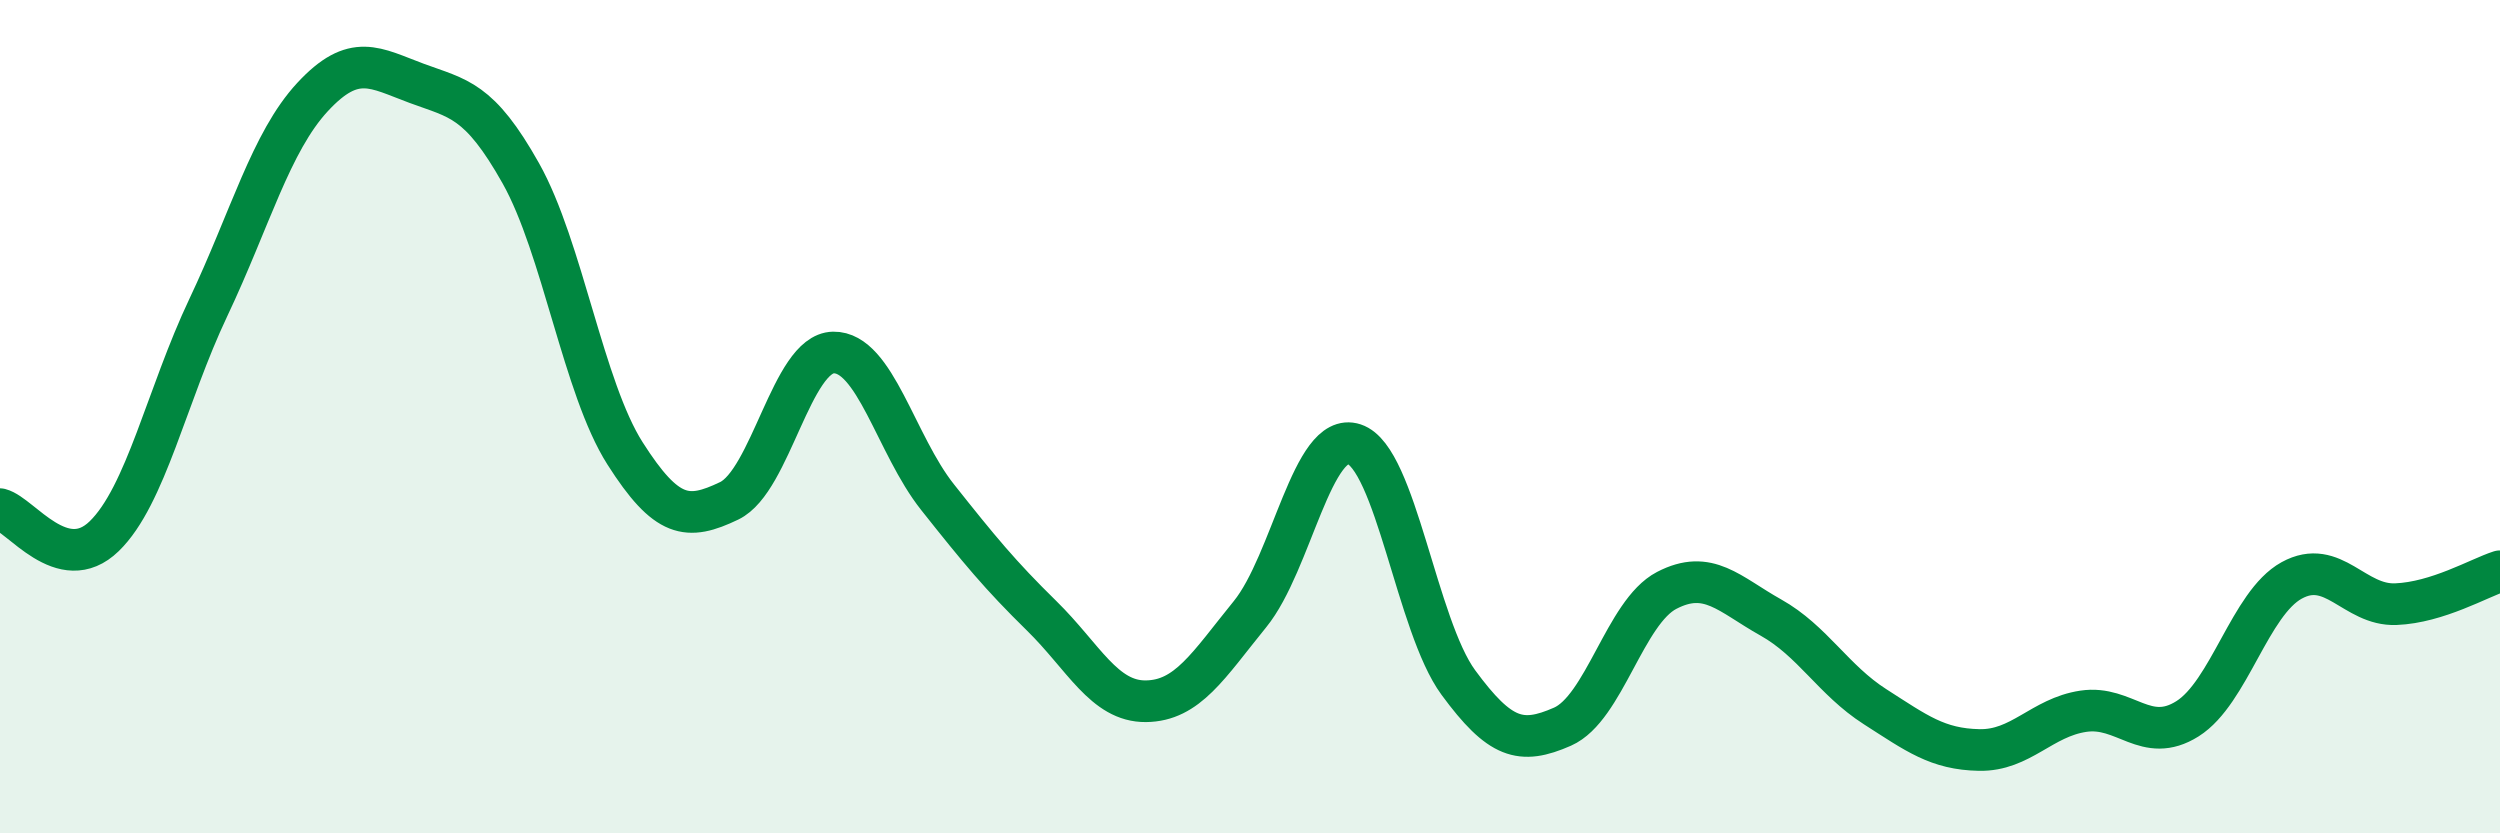
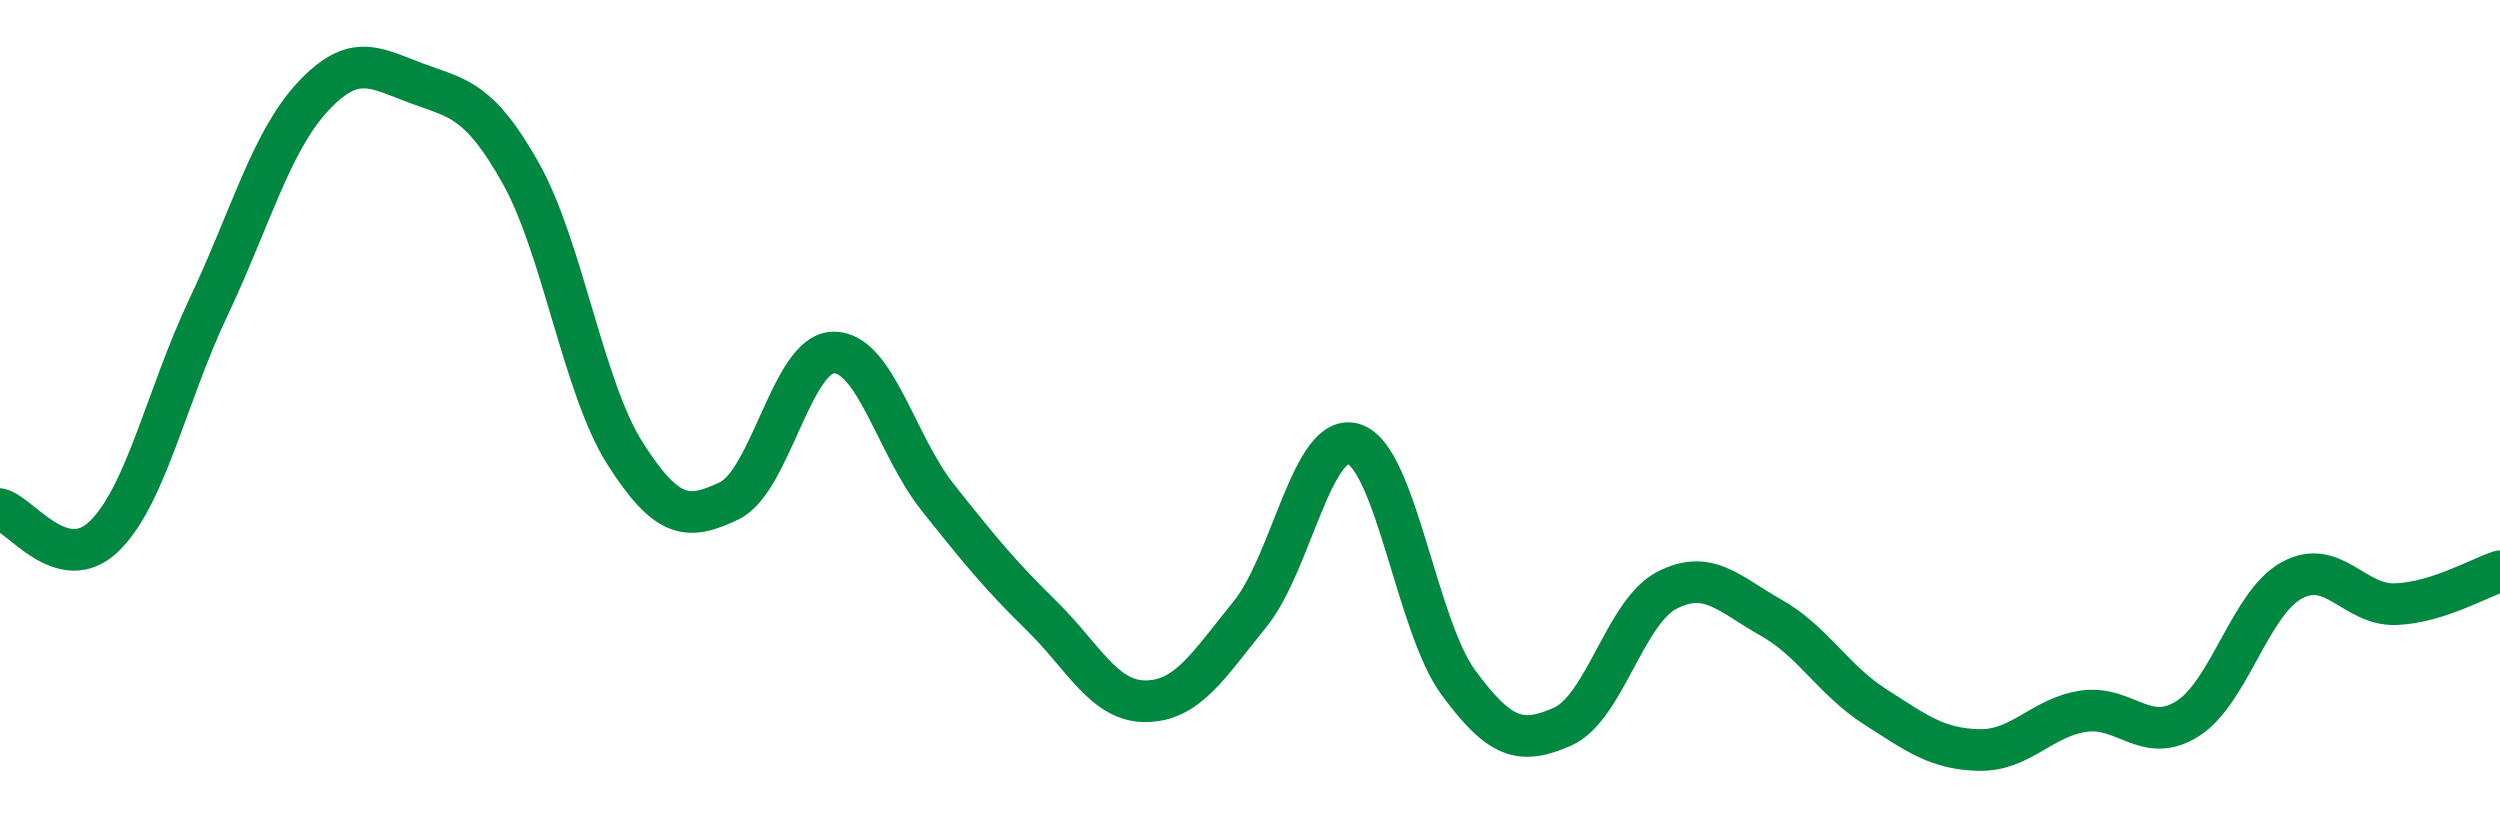
<svg xmlns="http://www.w3.org/2000/svg" width="60" height="20" viewBox="0 0 60 20">
-   <path d="M 0,12.22 C 0.5,12.35 1.5,13.84 2.5,12.87 C 3.5,11.9 4,9.49 5,7.38 C 6,5.27 6.5,3.41 7.5,2.33 C 8.5,1.25 9,1.63 10,2 C 11,2.37 11.5,2.38 12.5,4.16 C 13.5,5.94 14,9.31 15,10.88 C 16,12.45 16.5,12.5 17.5,12.02 C 18.5,11.54 19,8.48 20,8.46 C 21,8.44 21.5,10.67 22.5,11.93 C 23.5,13.19 24,13.8 25,14.78 C 26,15.76 26.5,16.84 27.5,16.83 C 28.5,16.82 29,15.97 30,14.74 C 31,13.51 31.5,10.33 32.5,10.66 C 33.5,10.99 34,15.02 35,16.38 C 36,17.74 36.5,17.88 37.5,17.44 C 38.5,17 39,14.69 40,14.17 C 41,13.65 41.5,14.26 42.5,14.82 C 43.5,15.38 44,16.32 45,16.96 C 46,17.6 46.5,17.98 47.5,18 C 48.5,18.02 49,17.22 50,17.07 C 51,16.92 51.5,17.88 52.5,17.25 C 53.5,16.62 54,14.48 55,13.93 C 56,13.38 56.5,14.54 57.5,14.5 C 58.5,14.46 59.5,13.87 60,13.71L60 20L0 20Z" fill="#008740" opacity="0.1" stroke-linecap="round" stroke-linejoin="round" />
  <path d="M 0,12.22 C 0.5,12.35 1.5,13.84 2.5,12.87 C 3.5,11.9 4,9.49 5,7.38 C 6,5.27 6.5,3.41 7.5,2.33 C 8.5,1.25 9,1.63 10,2 C 11,2.37 11.5,2.38 12.5,4.16 C 13.5,5.94 14,9.31 15,10.88 C 16,12.45 16.5,12.5 17.5,12.02 C 18.5,11.54 19,8.48 20,8.46 C 21,8.44 21.5,10.67 22.5,11.93 C 23.5,13.19 24,13.8 25,14.78 C 26,15.76 26.5,16.84 27.5,16.83 C 28.5,16.82 29,15.97 30,14.74 C 31,13.51 31.5,10.33 32.5,10.66 C 33.5,10.99 34,15.02 35,16.38 C 36,17.74 36.5,17.88 37.5,17.44 C 38.5,17 39,14.69 40,14.17 C 41,13.65 41.5,14.26 42.5,14.82 C 43.5,15.38 44,16.32 45,16.96 C 46,17.6 46.5,17.98 47.5,18 C 48.5,18.02 49,17.22 50,17.07 C 51,16.92 51.5,17.88 52.5,17.25 C 53.5,16.62 54,14.48 55,13.93 C 56,13.38 56.5,14.54 57.5,14.5 C 58.5,14.46 59.5,13.87 60,13.71" stroke="#008740" stroke-width="1" fill="none" stroke-linecap="round" stroke-linejoin="round" />
</svg>